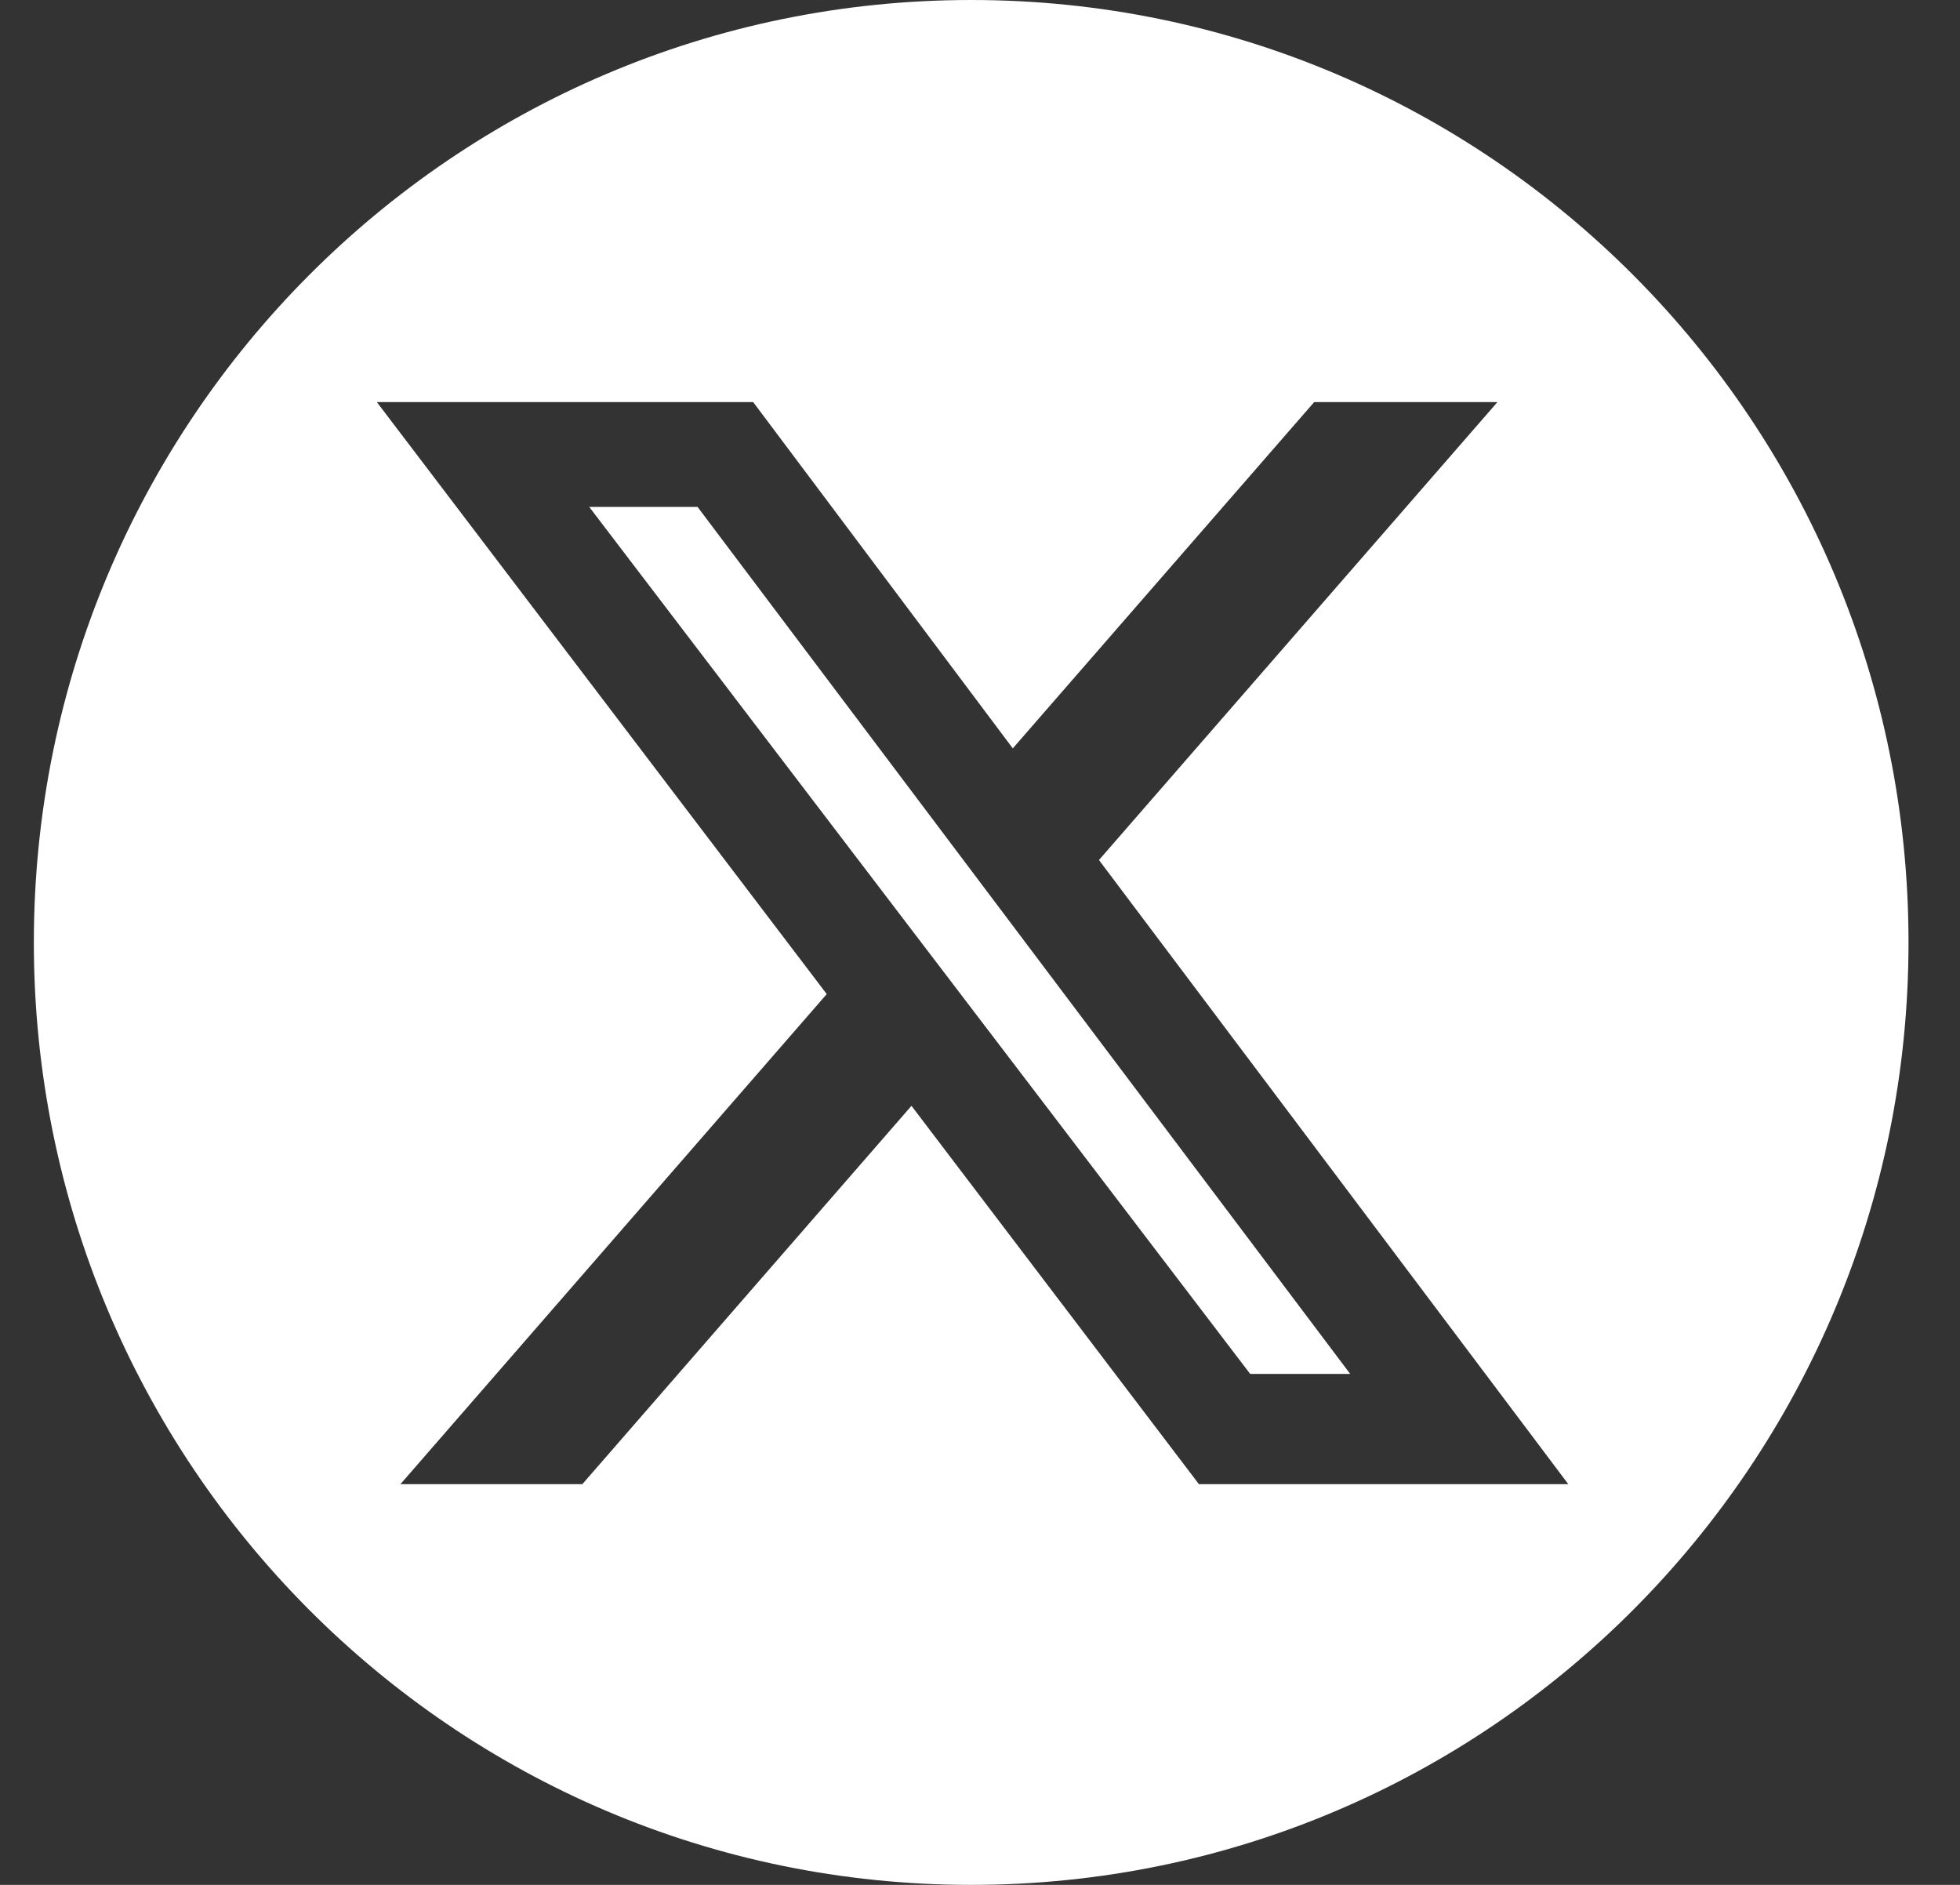
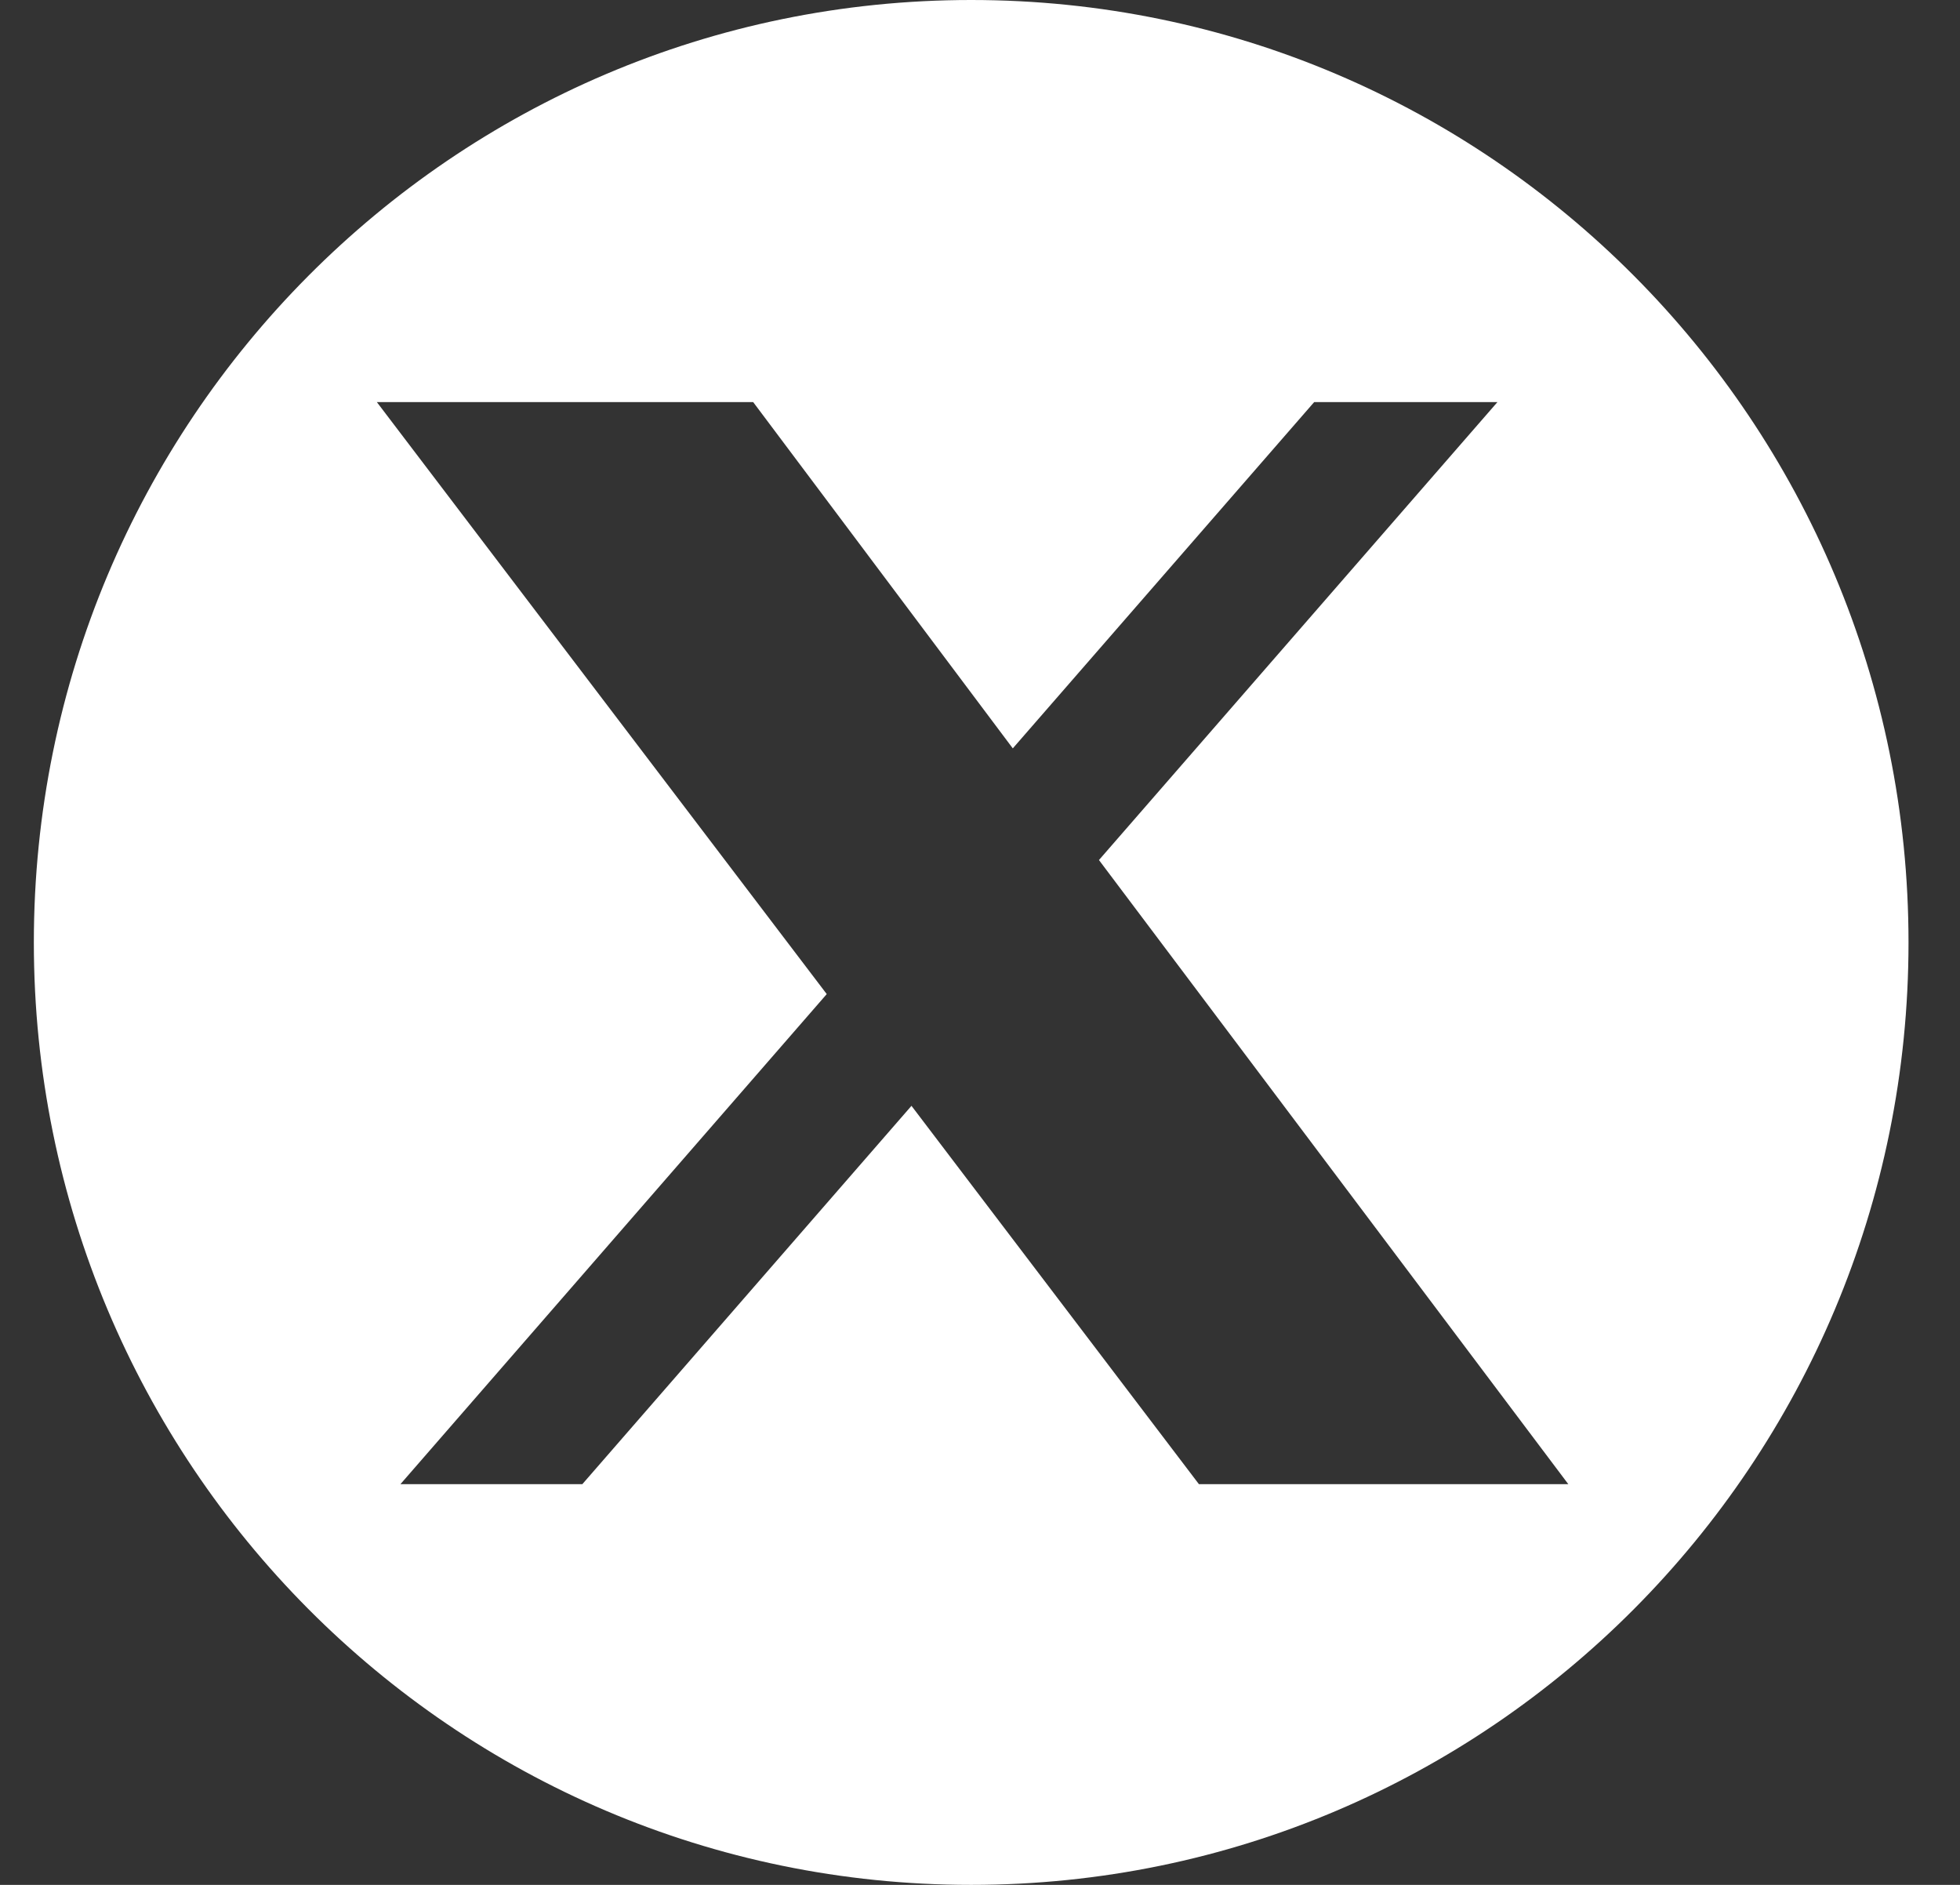
<svg xmlns="http://www.w3.org/2000/svg" width="26" height="25" viewBox="0 0 26 25" fill="none">
  <rect x="0" y="0" width="26" height="25" fill="#333333" stroke="none" />
-   <path d="M9.253 6.723L17.911 18.223H16.584L7.816 6.723H9.253Z" fill="white" />
  <path d="M12.883 0C6.012 0 0.449 5.593 0.449 12.5C0.449 19.407 6.012 25 12.883 25C19.754 25 25.317 19.407 25.317 12.5C25.317 5.593 19.754 0 12.883 0ZM15.904 19.685L12.091 14.667L7.725 19.685H5.312L10.967 13.185L4.999 5.333H9.991L13.435 9.926L17.433 5.333H19.864L14.578 11.407L20.804 19.685H15.904Z" fill="white" />
</svg>